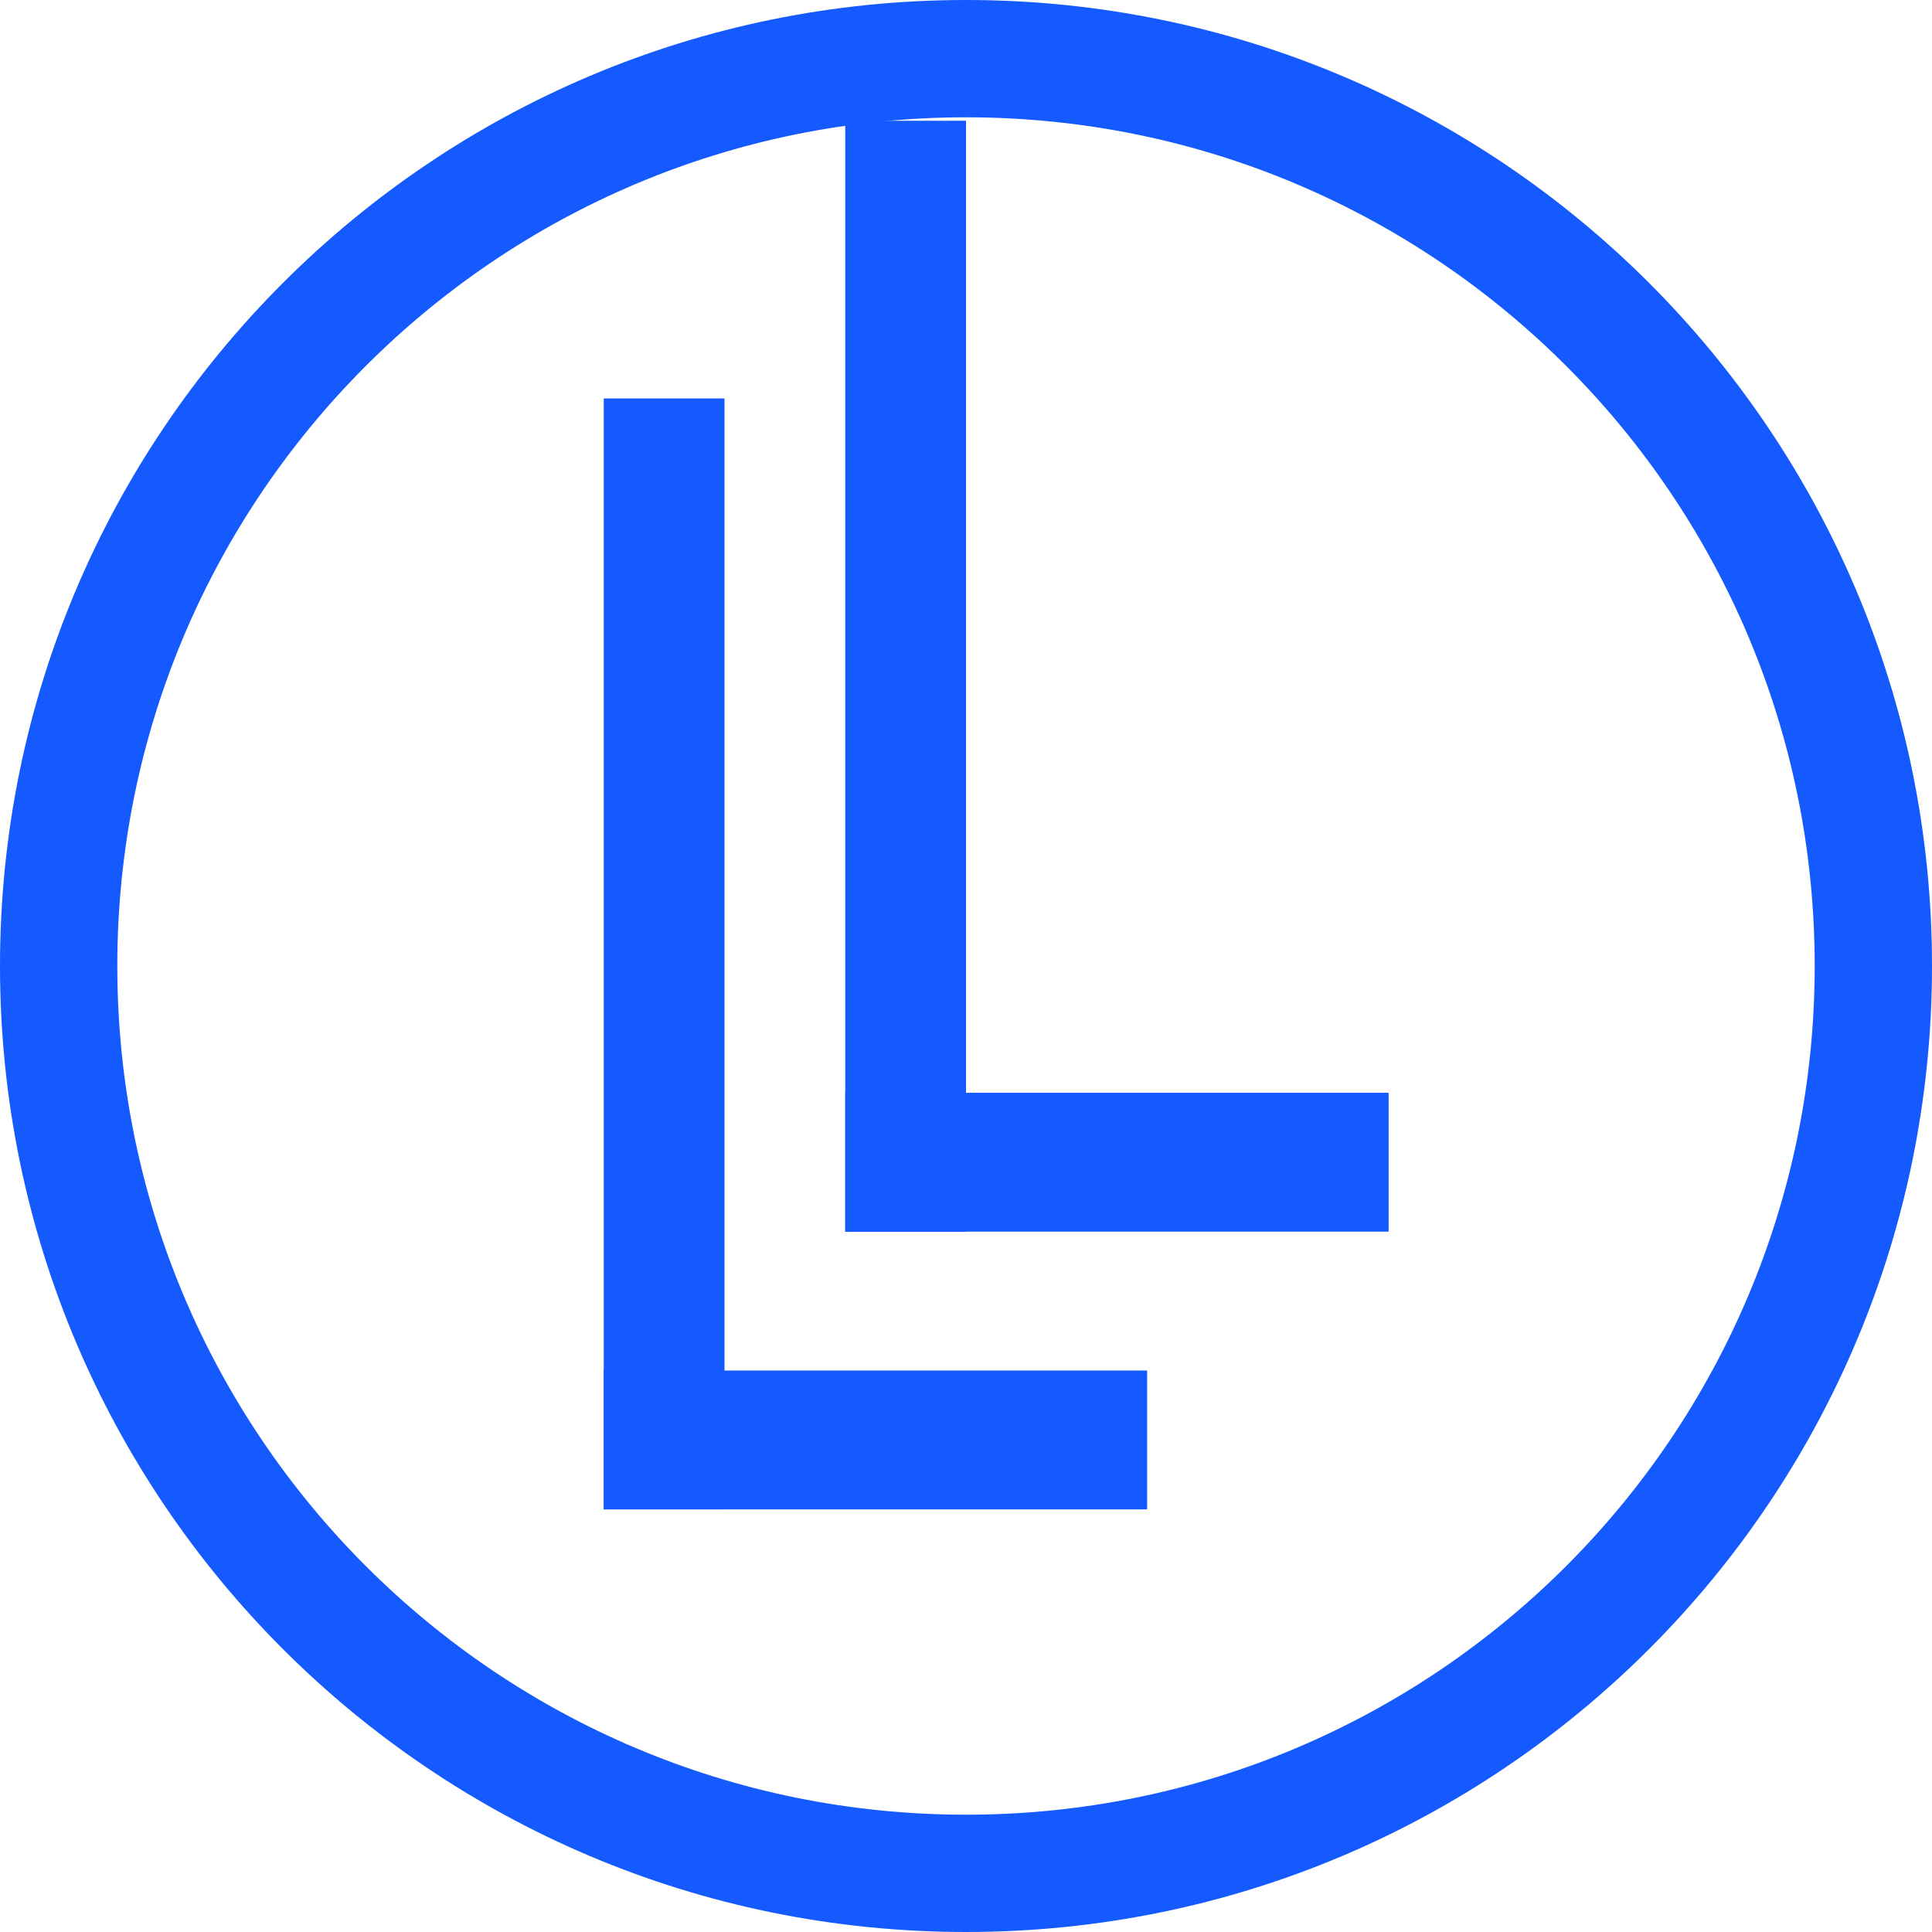
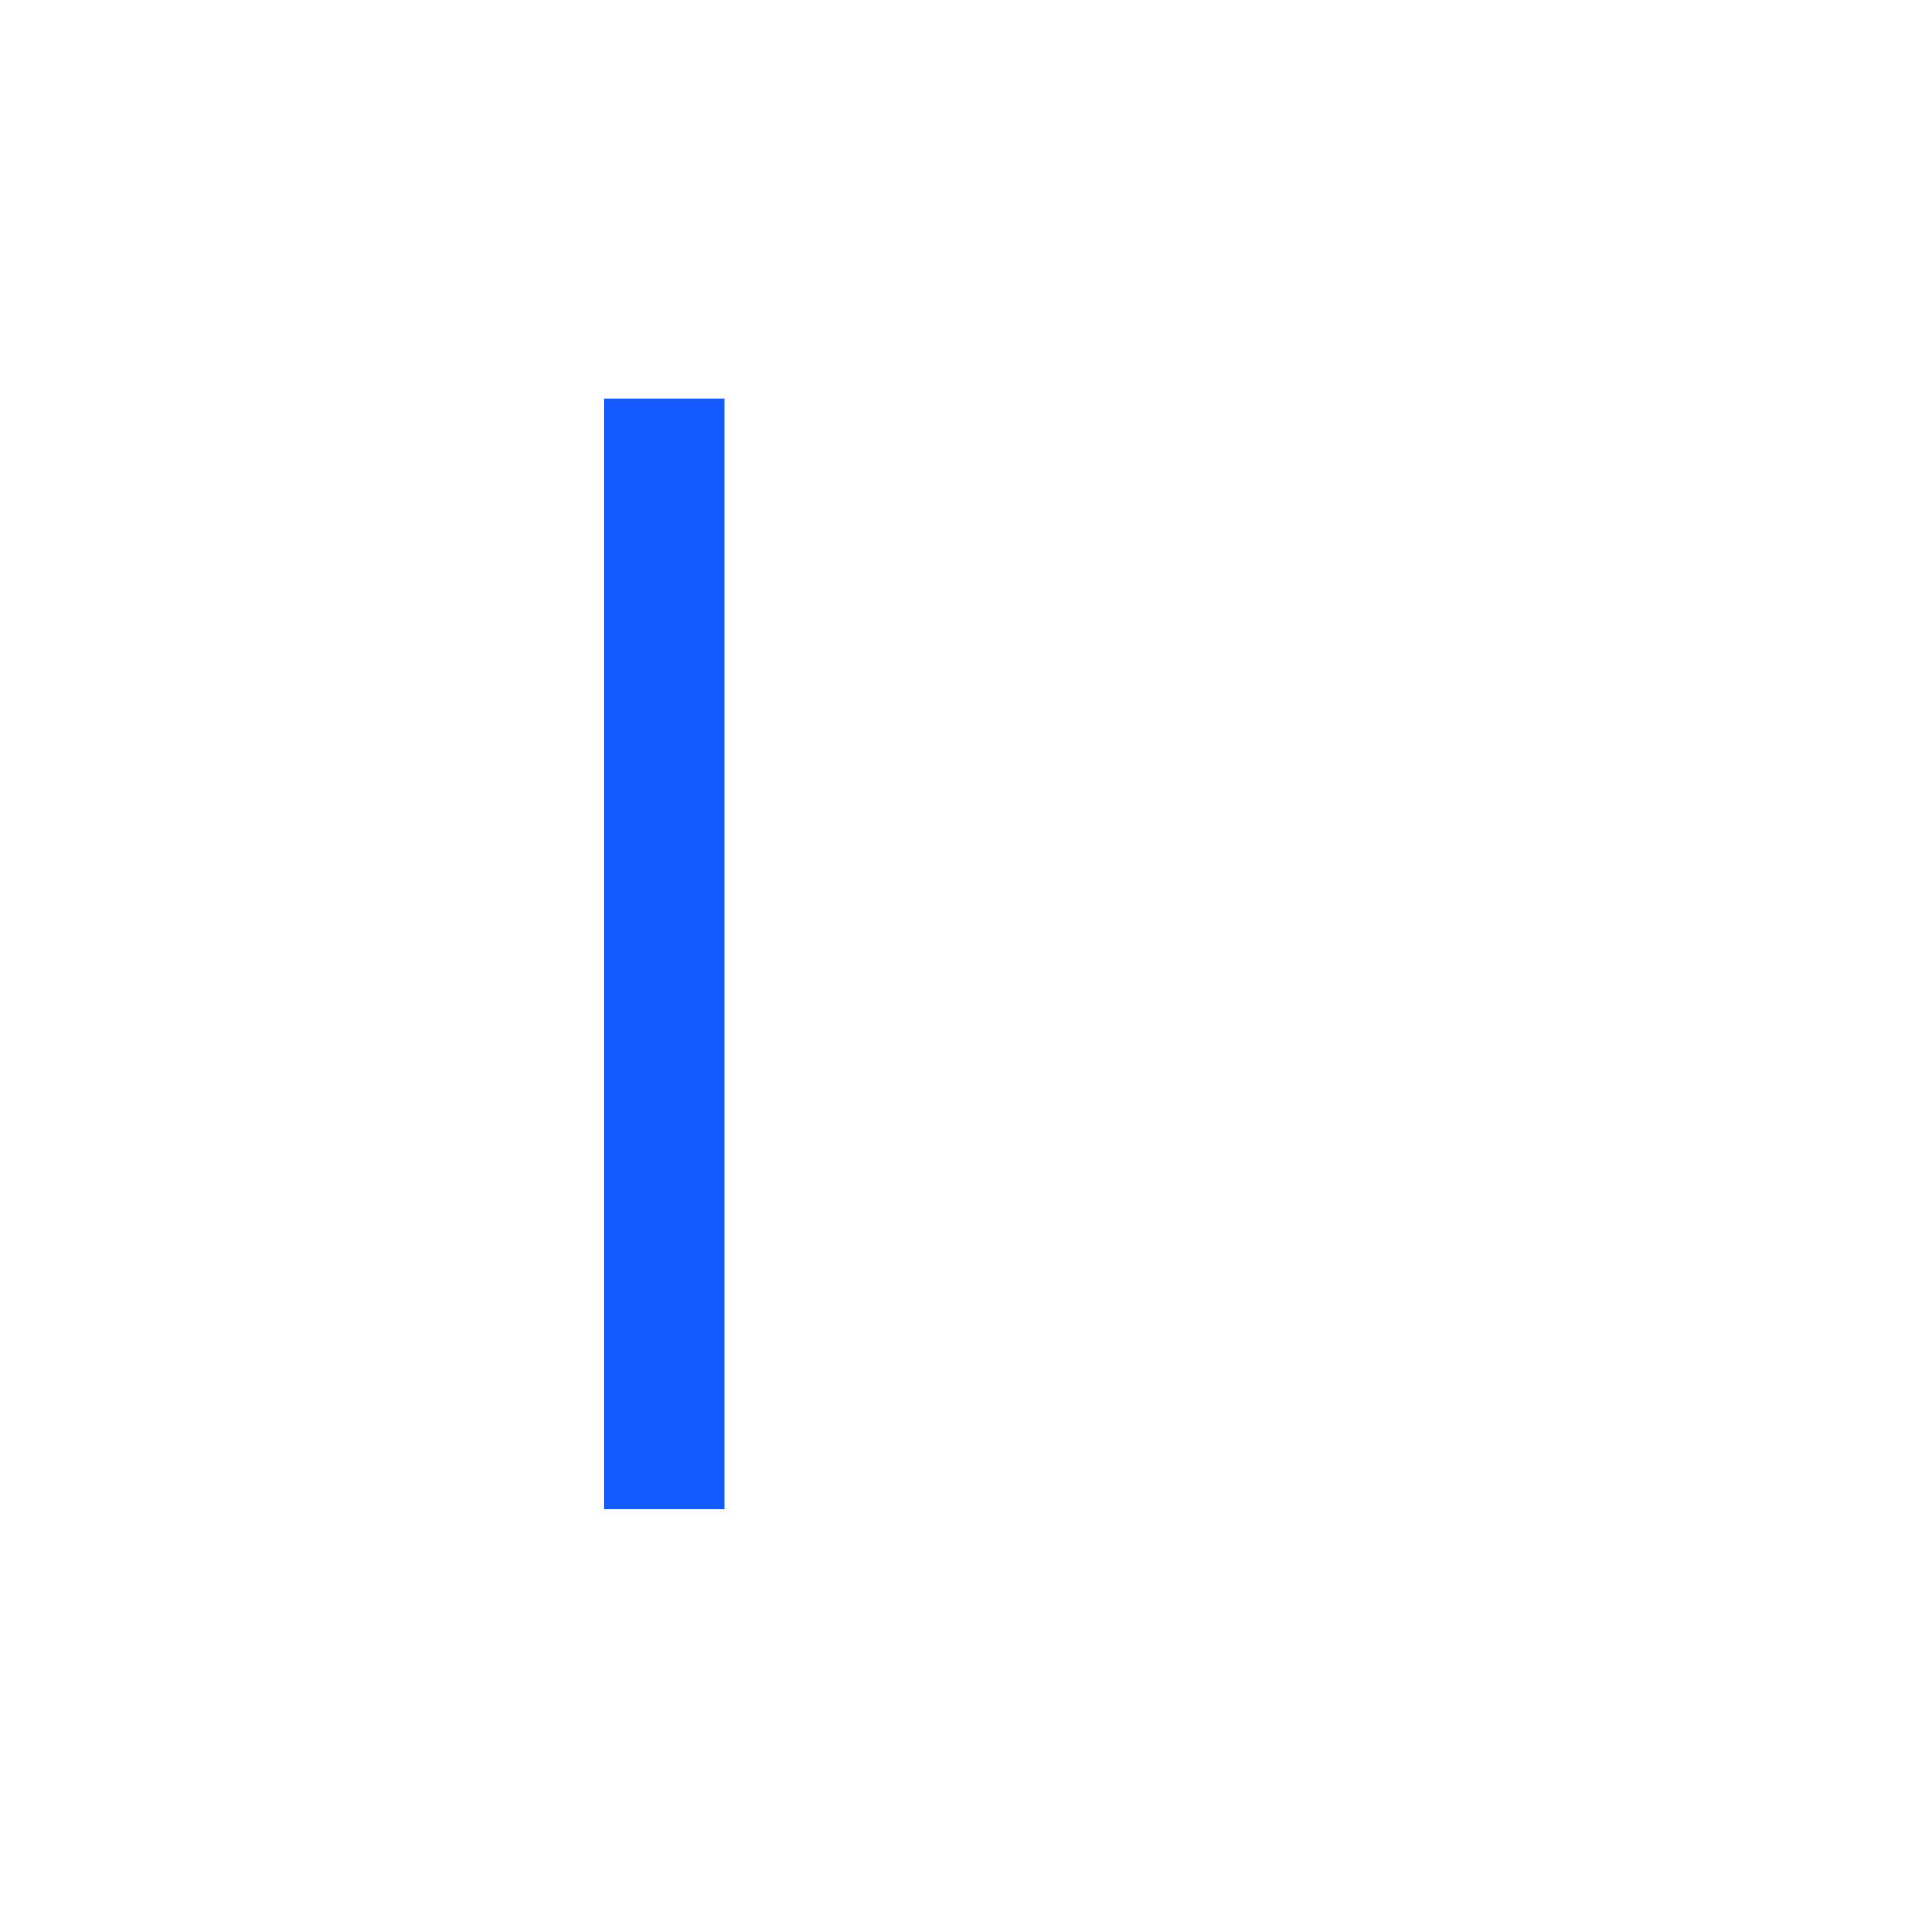
<svg xmlns="http://www.w3.org/2000/svg" width="32" height="32" viewBox="0 0 32 32" fill="none">
-   <path d="M32 16C32 24.837 24.837 32 16 32C7.163 32 0 24.837 0 16C0 7.163 7.163 0 16 0C24.837 0 32 7.163 32 16ZM1.943 16C1.943 23.764 8.236 30.057 16 30.057C23.764 30.057 30.057 23.764 30.057 16C30.057 8.236 23.764 1.943 16 1.943C8.236 1.943 1.943 8.236 1.943 16Z" fill="#145AFF" />
-   <rect x="14" y="2" width="2" height="18.4" fill="#145AFF" />
-   <rect x="14" y="20.4" width="2.3" height="9" transform="rotate(-90 14 20.4)" fill="#145AFF" />
  <rect x="10" y="6.6" width="2" height="18.4" fill="#145AFF" />
-   <rect x="10" y="25" width="2.3" height="9" transform="rotate(-90 10 25)" fill="#145AFF" />
</svg>